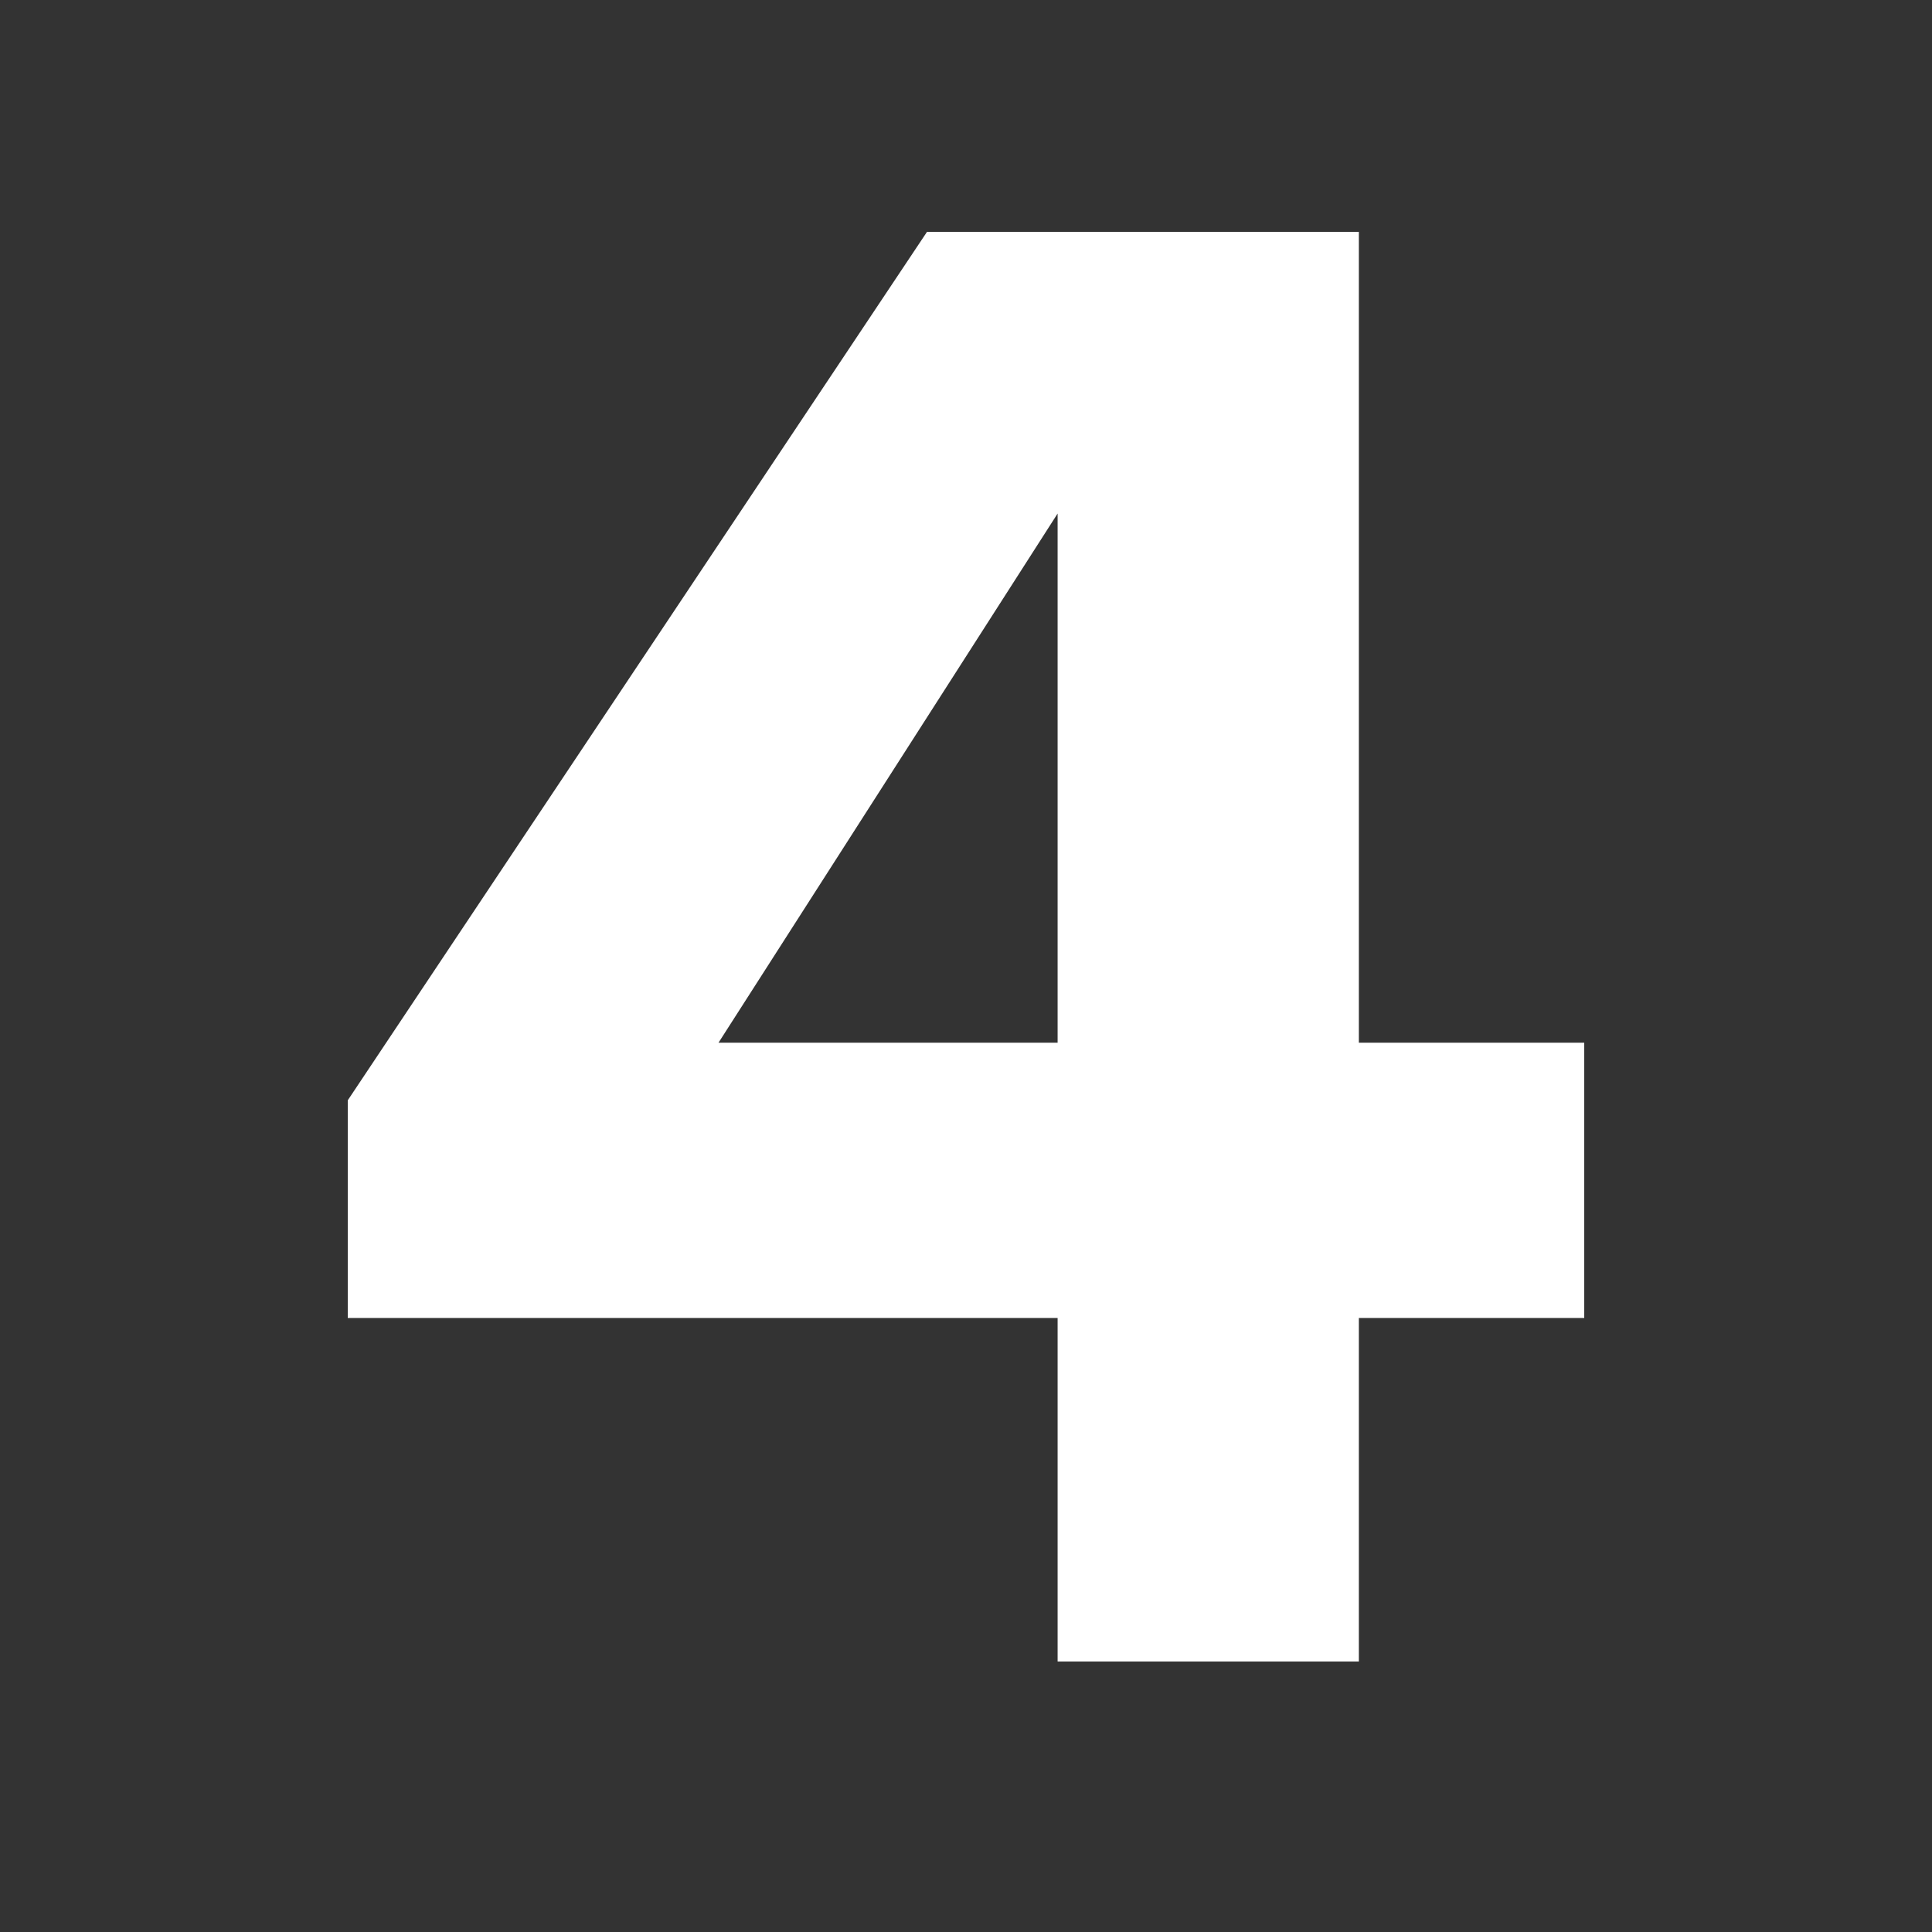
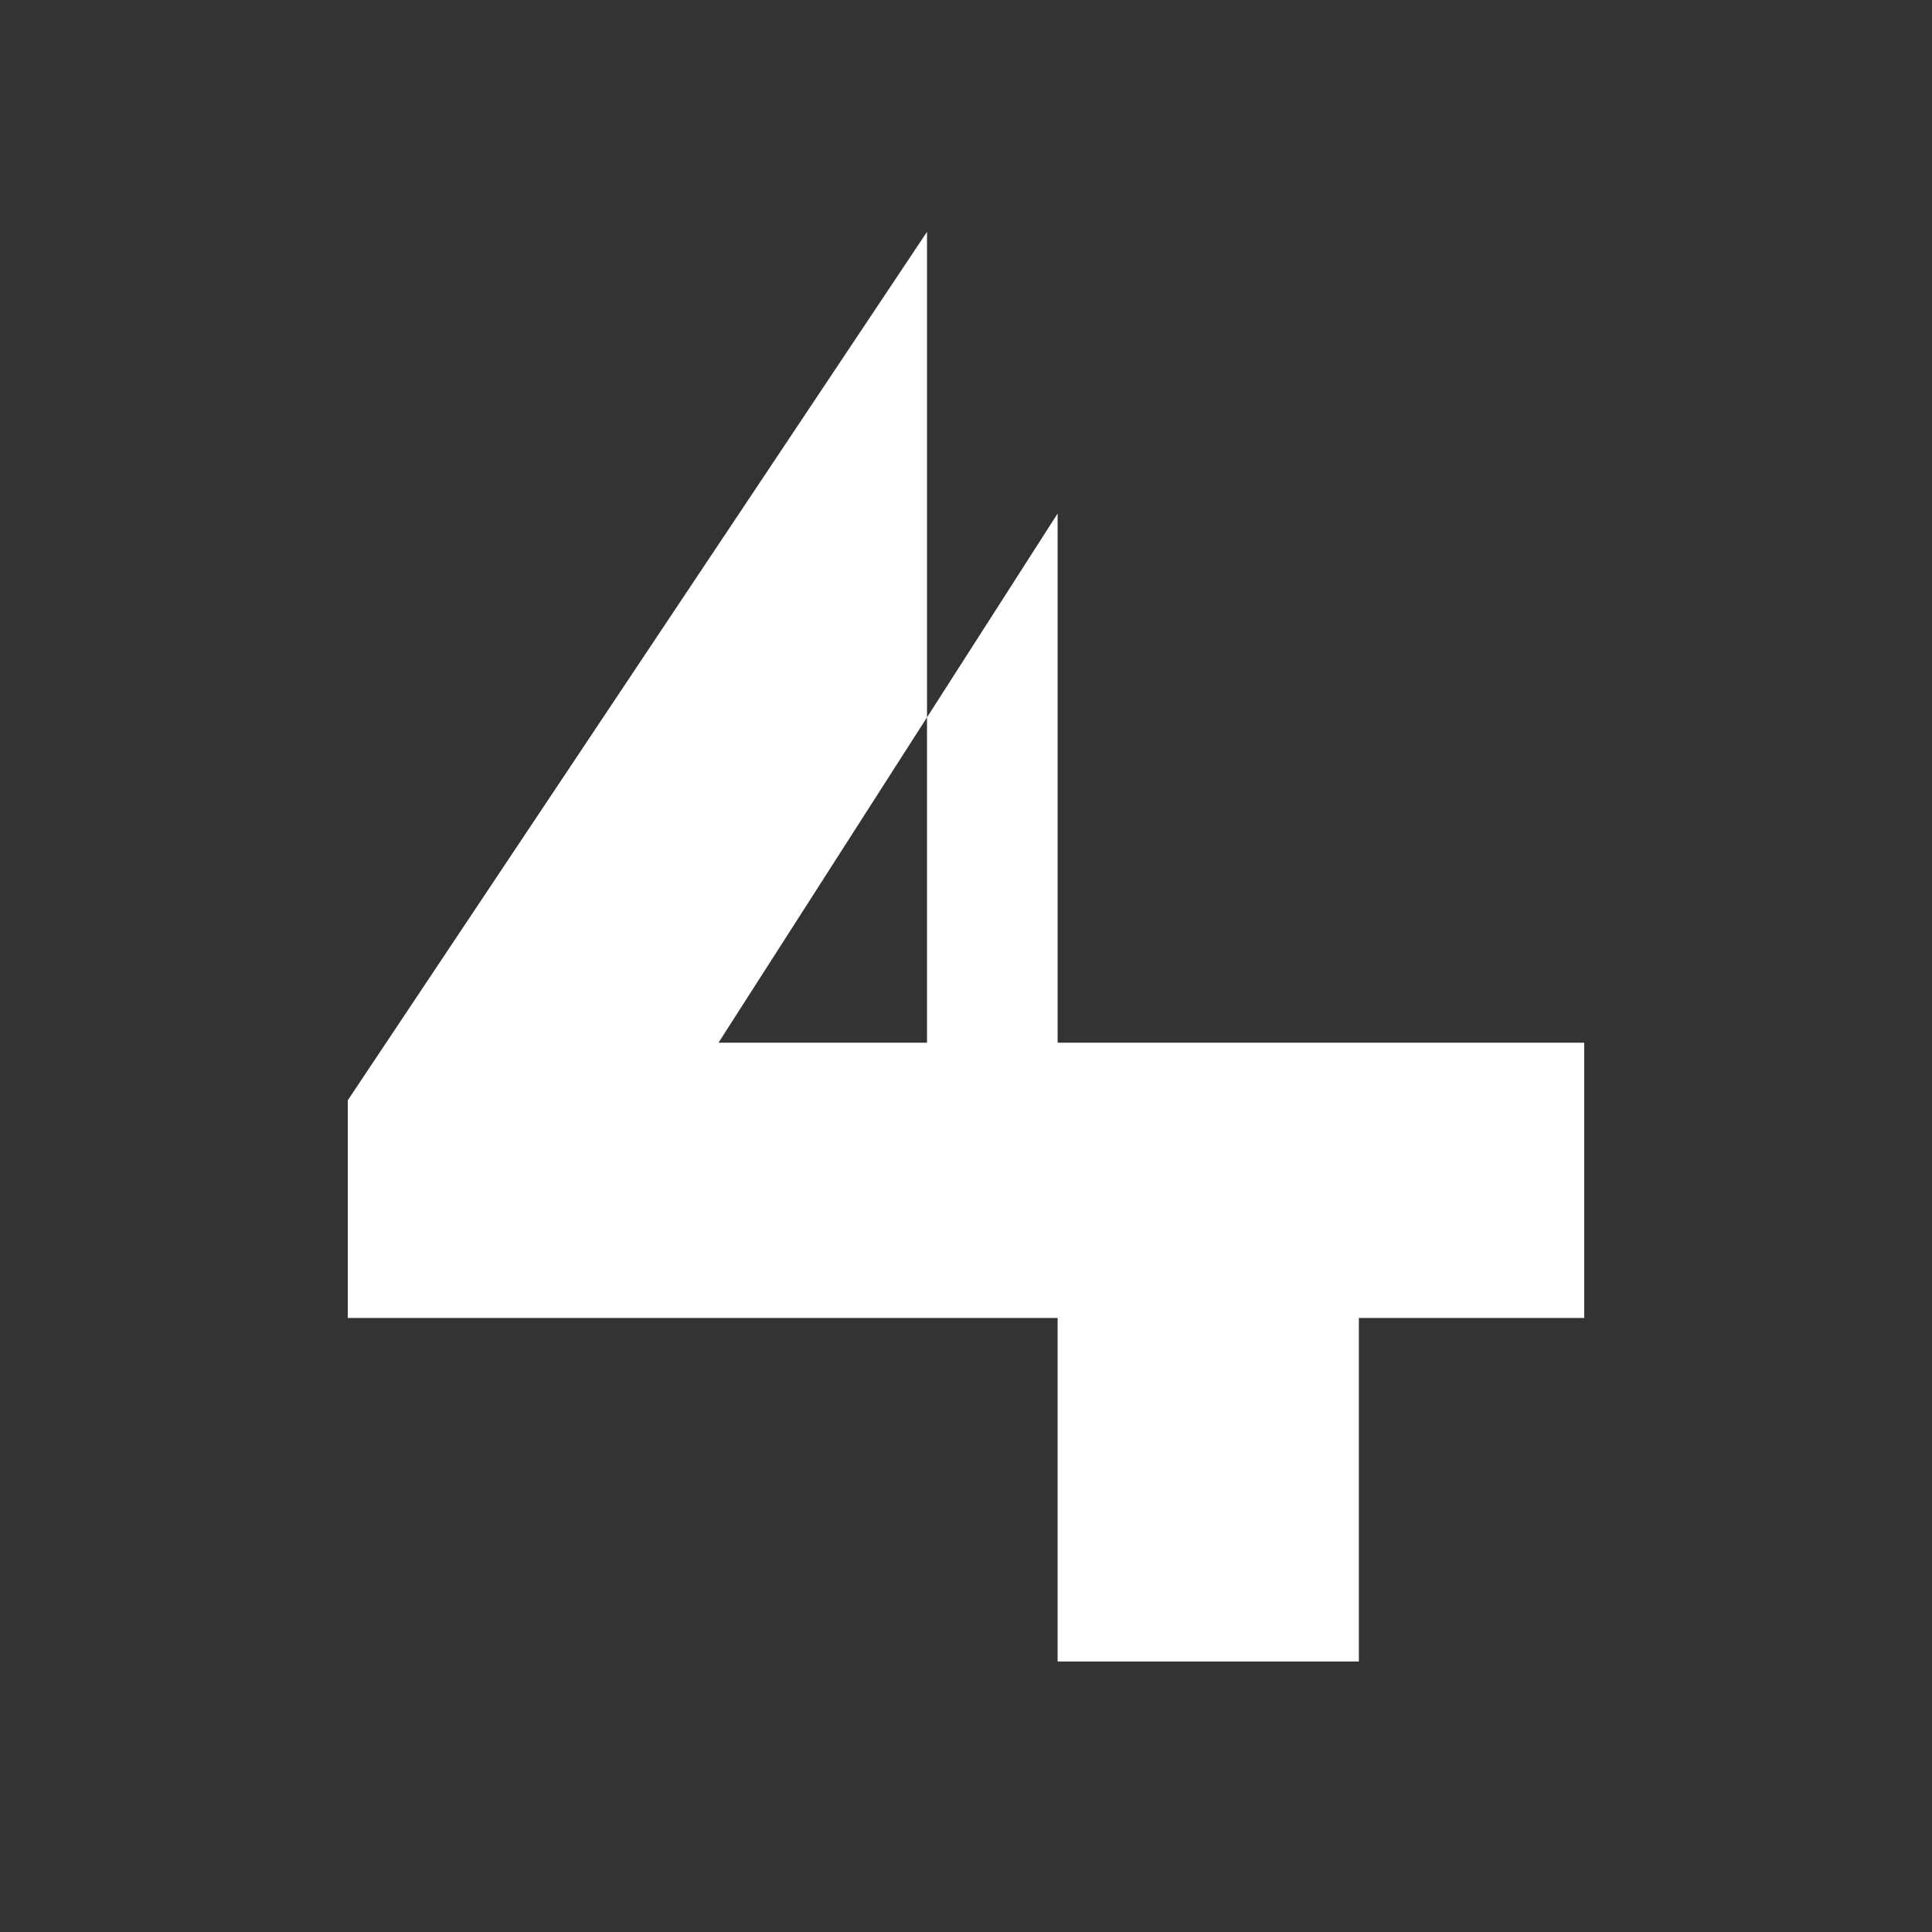
<svg xmlns="http://www.w3.org/2000/svg" width="50" height="50" viewBox="0 0 50 50" fill="none">
  <rect x="0" y="0" width="50" height="50" fill="#333333" stroke="none" />
-   <path d="M35.167 26.985H41V34.109H35.167V43H27.371V34.109H9V28.476L23.991 6H35.167V26.985ZM27.371 13.29L18.595 26.985H27.371V13.29Z" fill="white" />
+   <path d="M35.167 26.985H41V34.109H35.167V43H27.371V34.109H9V28.476L23.991 6V26.985ZM27.371 13.29L18.595 26.985H27.371V13.29Z" fill="white" />
</svg>